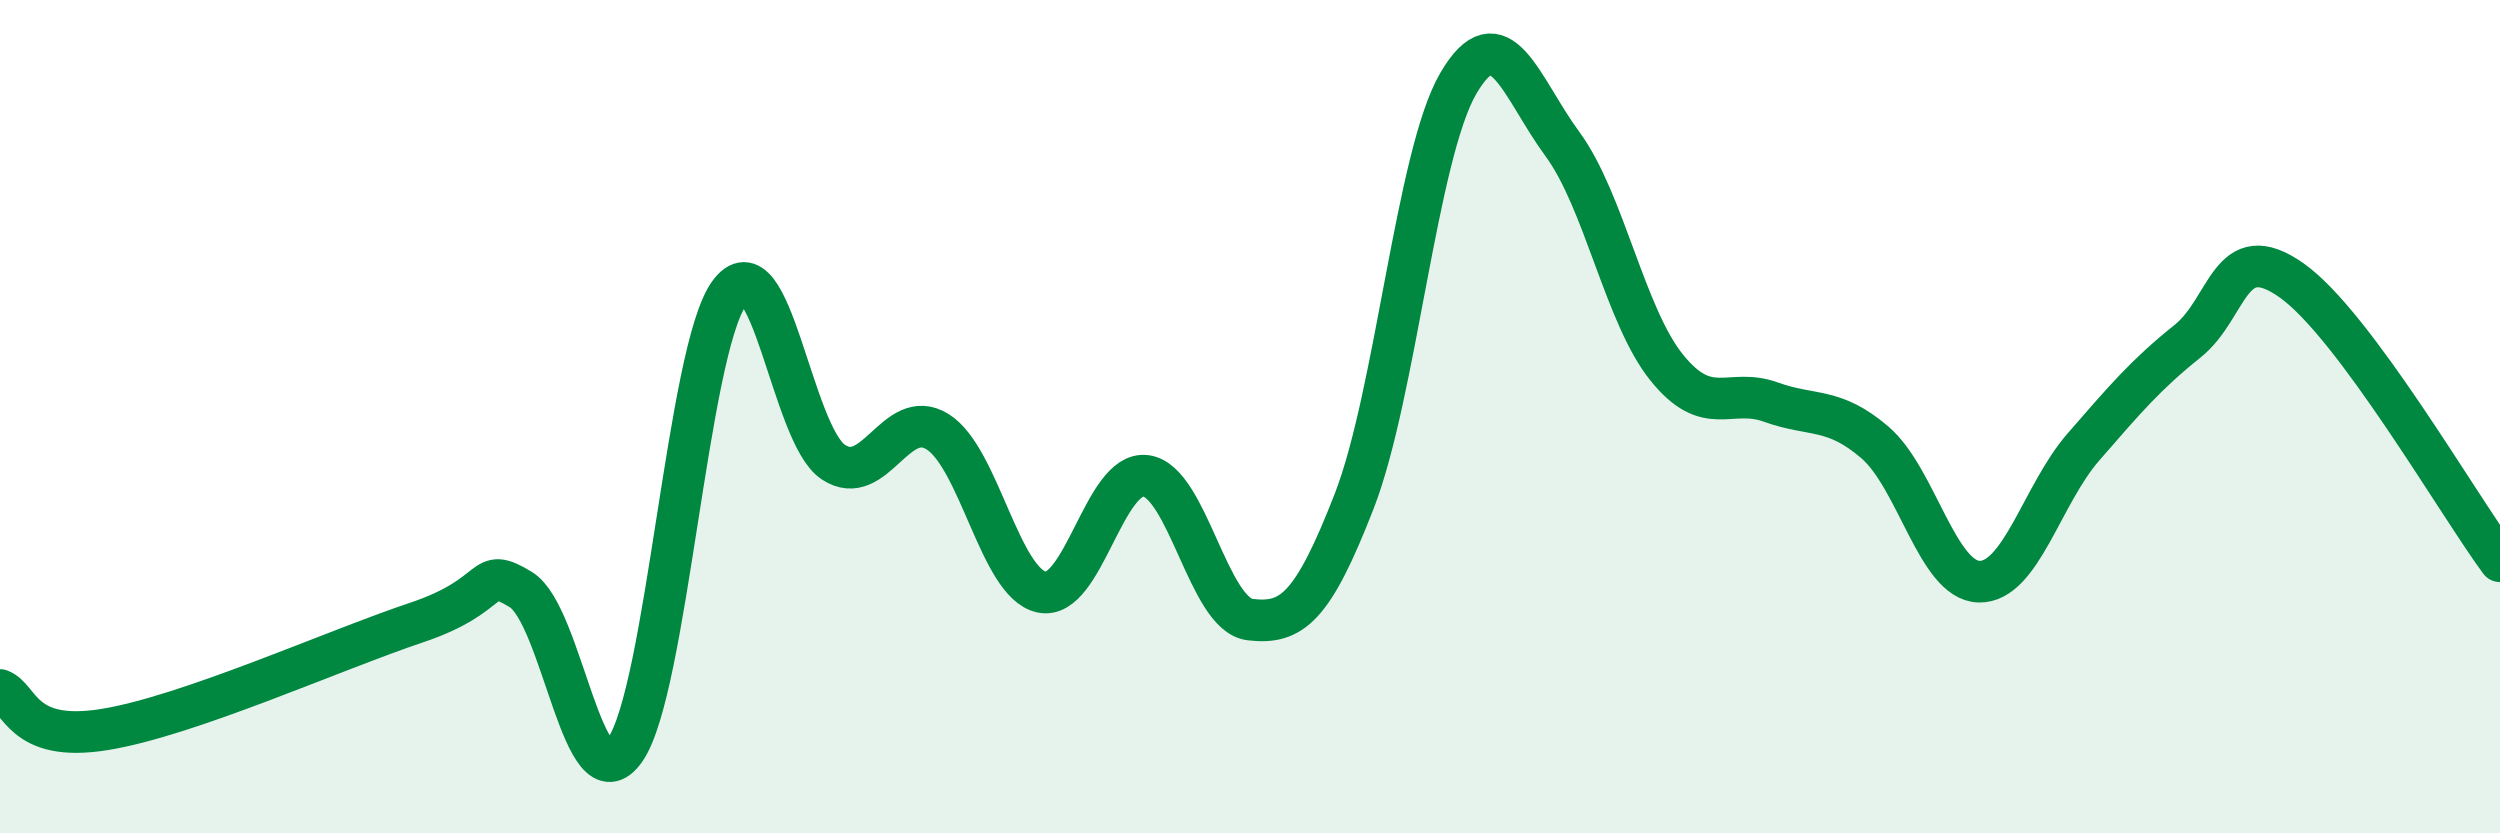
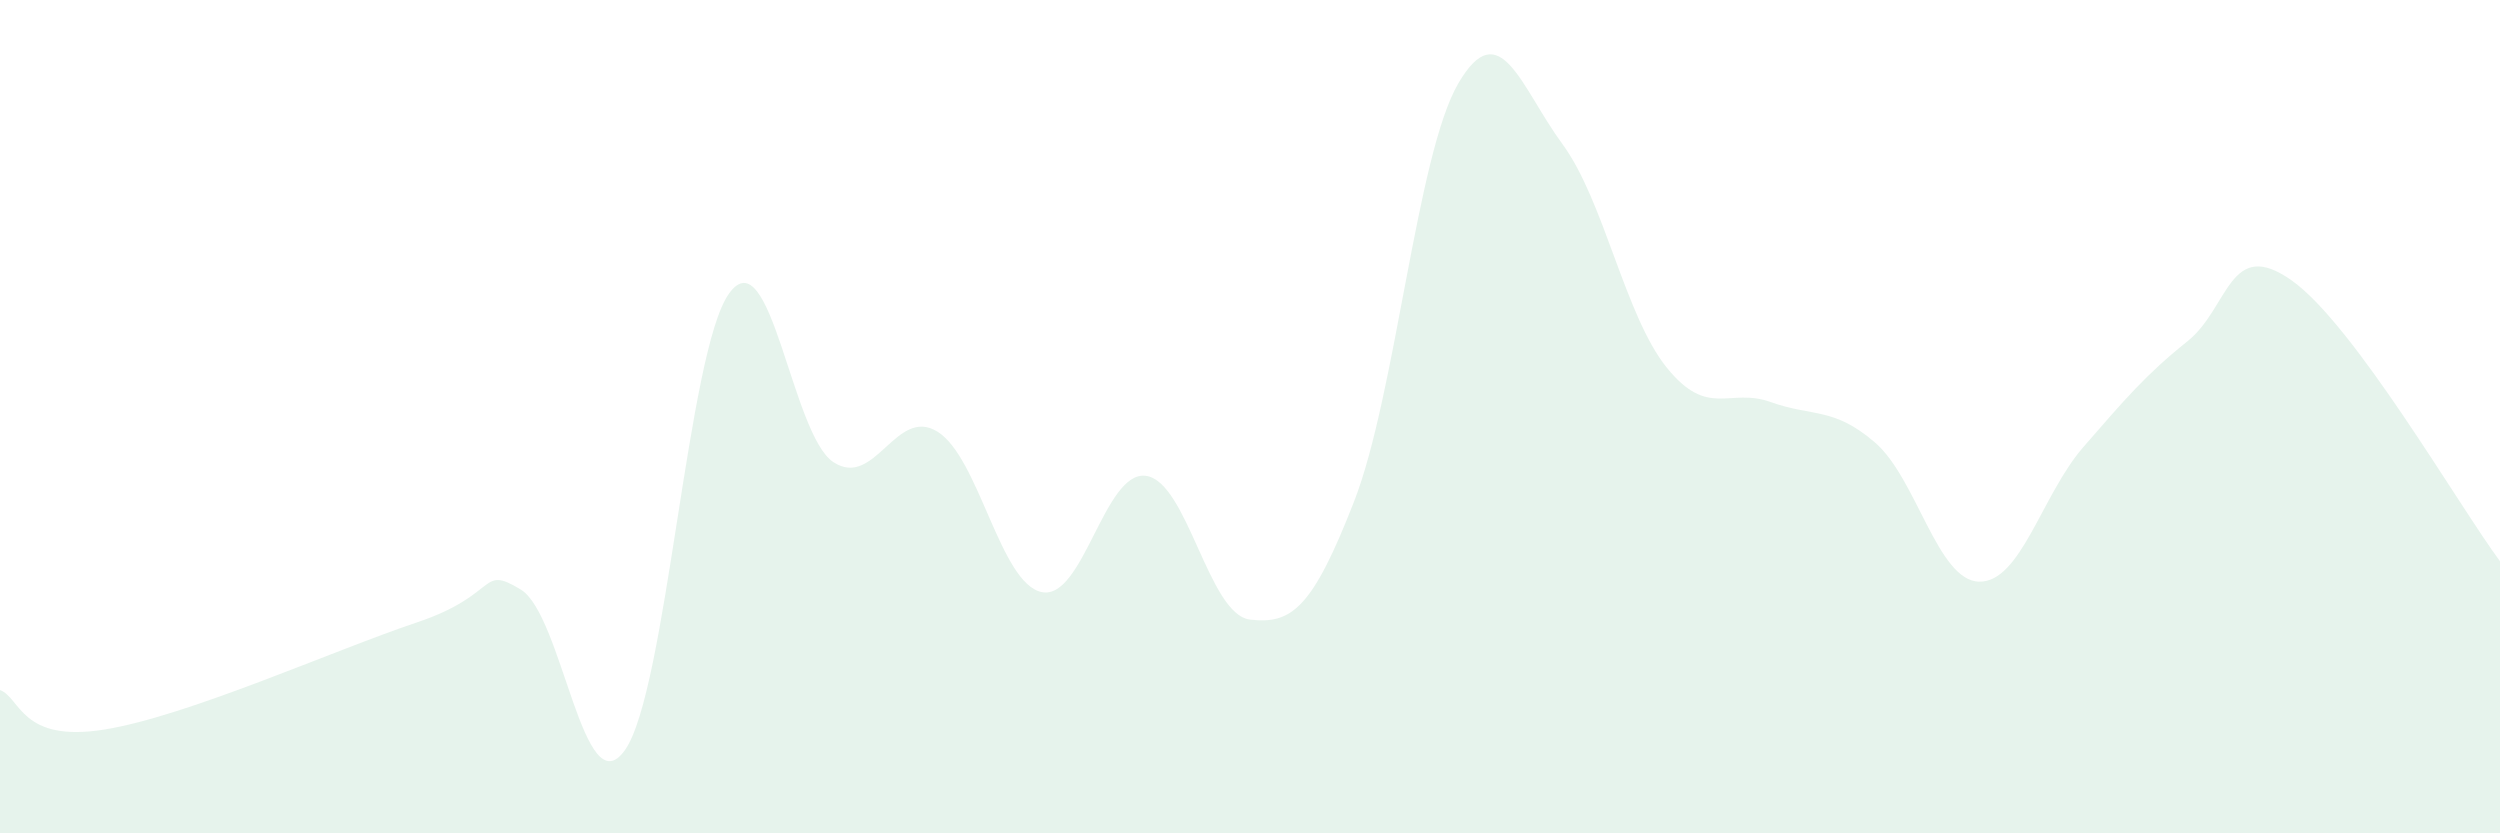
<svg xmlns="http://www.w3.org/2000/svg" width="60" height="20" viewBox="0 0 60 20">
  <path d="M 0,16.56 C 0.5,16.75 0.5,17.83 2.5,17.51 C 4.5,17.19 8,15.61 10,14.94 C 12,14.27 11.5,13.54 12.5,14.15 C 13.5,14.76 14,19.42 15,18 C 16,16.58 16.5,8.42 17.5,7.04 C 18.5,5.66 19,10.43 20,11.09 C 21,11.75 21.5,9.74 22.5,10.36 C 23.5,10.98 24,14 25,14.21 C 26,14.42 26.5,11.29 27.5,11.42 C 28.5,11.55 29,14.75 30,14.87 C 31,14.99 31.5,14.6 32.5,12.03 C 33.5,9.46 34,3.71 35,2 C 36,0.29 36.5,2.1 37.5,3.46 C 38.5,4.82 39,7.58 40,8.82 C 41,10.06 41.5,9.29 42.5,9.65 C 43.5,10.01 44,9.76 45,10.62 C 46,11.48 46.5,13.94 47.5,13.96 C 48.5,13.98 49,11.88 50,10.73 C 51,9.58 51.5,8.99 52.5,8.19 C 53.5,7.39 53.5,5.67 55,6.73 C 56.5,7.79 59,12.12 60,13.47L60 20L0 20Z" fill="#008740" opacity="0.1" stroke-linecap="round" stroke-linejoin="round" />
-   <path d="M 0,16.56 C 0.5,16.75 0.5,17.83 2.5,17.51 C 4.5,17.19 8,15.61 10,14.94 C 12,14.27 11.5,13.54 12.5,14.15 C 13.5,14.76 14,19.42 15,18 C 16,16.58 16.5,8.42 17.5,7.04 C 18.5,5.66 19,10.43 20,11.09 C 21,11.75 21.5,9.74 22.5,10.36 C 23.5,10.98 24,14 25,14.21 C 26,14.42 26.5,11.29 27.5,11.42 C 28.5,11.55 29,14.75 30,14.87 C 31,14.99 31.5,14.6 32.5,12.03 C 33.5,9.46 34,3.71 35,2 C 36,0.29 36.5,2.1 37.5,3.46 C 38.5,4.82 39,7.58 40,8.82 C 41,10.06 41.5,9.29 42.5,9.65 C 43.5,10.01 44,9.76 45,10.62 C 46,11.48 46.5,13.94 47.5,13.96 C 48.5,13.98 49,11.88 50,10.73 C 51,9.58 51.5,8.99 52.5,8.19 C 53.5,7.39 53.5,5.67 55,6.73 C 56.5,7.79 59,12.12 60,13.47" stroke="#008740" stroke-width="1" fill="none" stroke-linecap="round" stroke-linejoin="round" />
</svg>